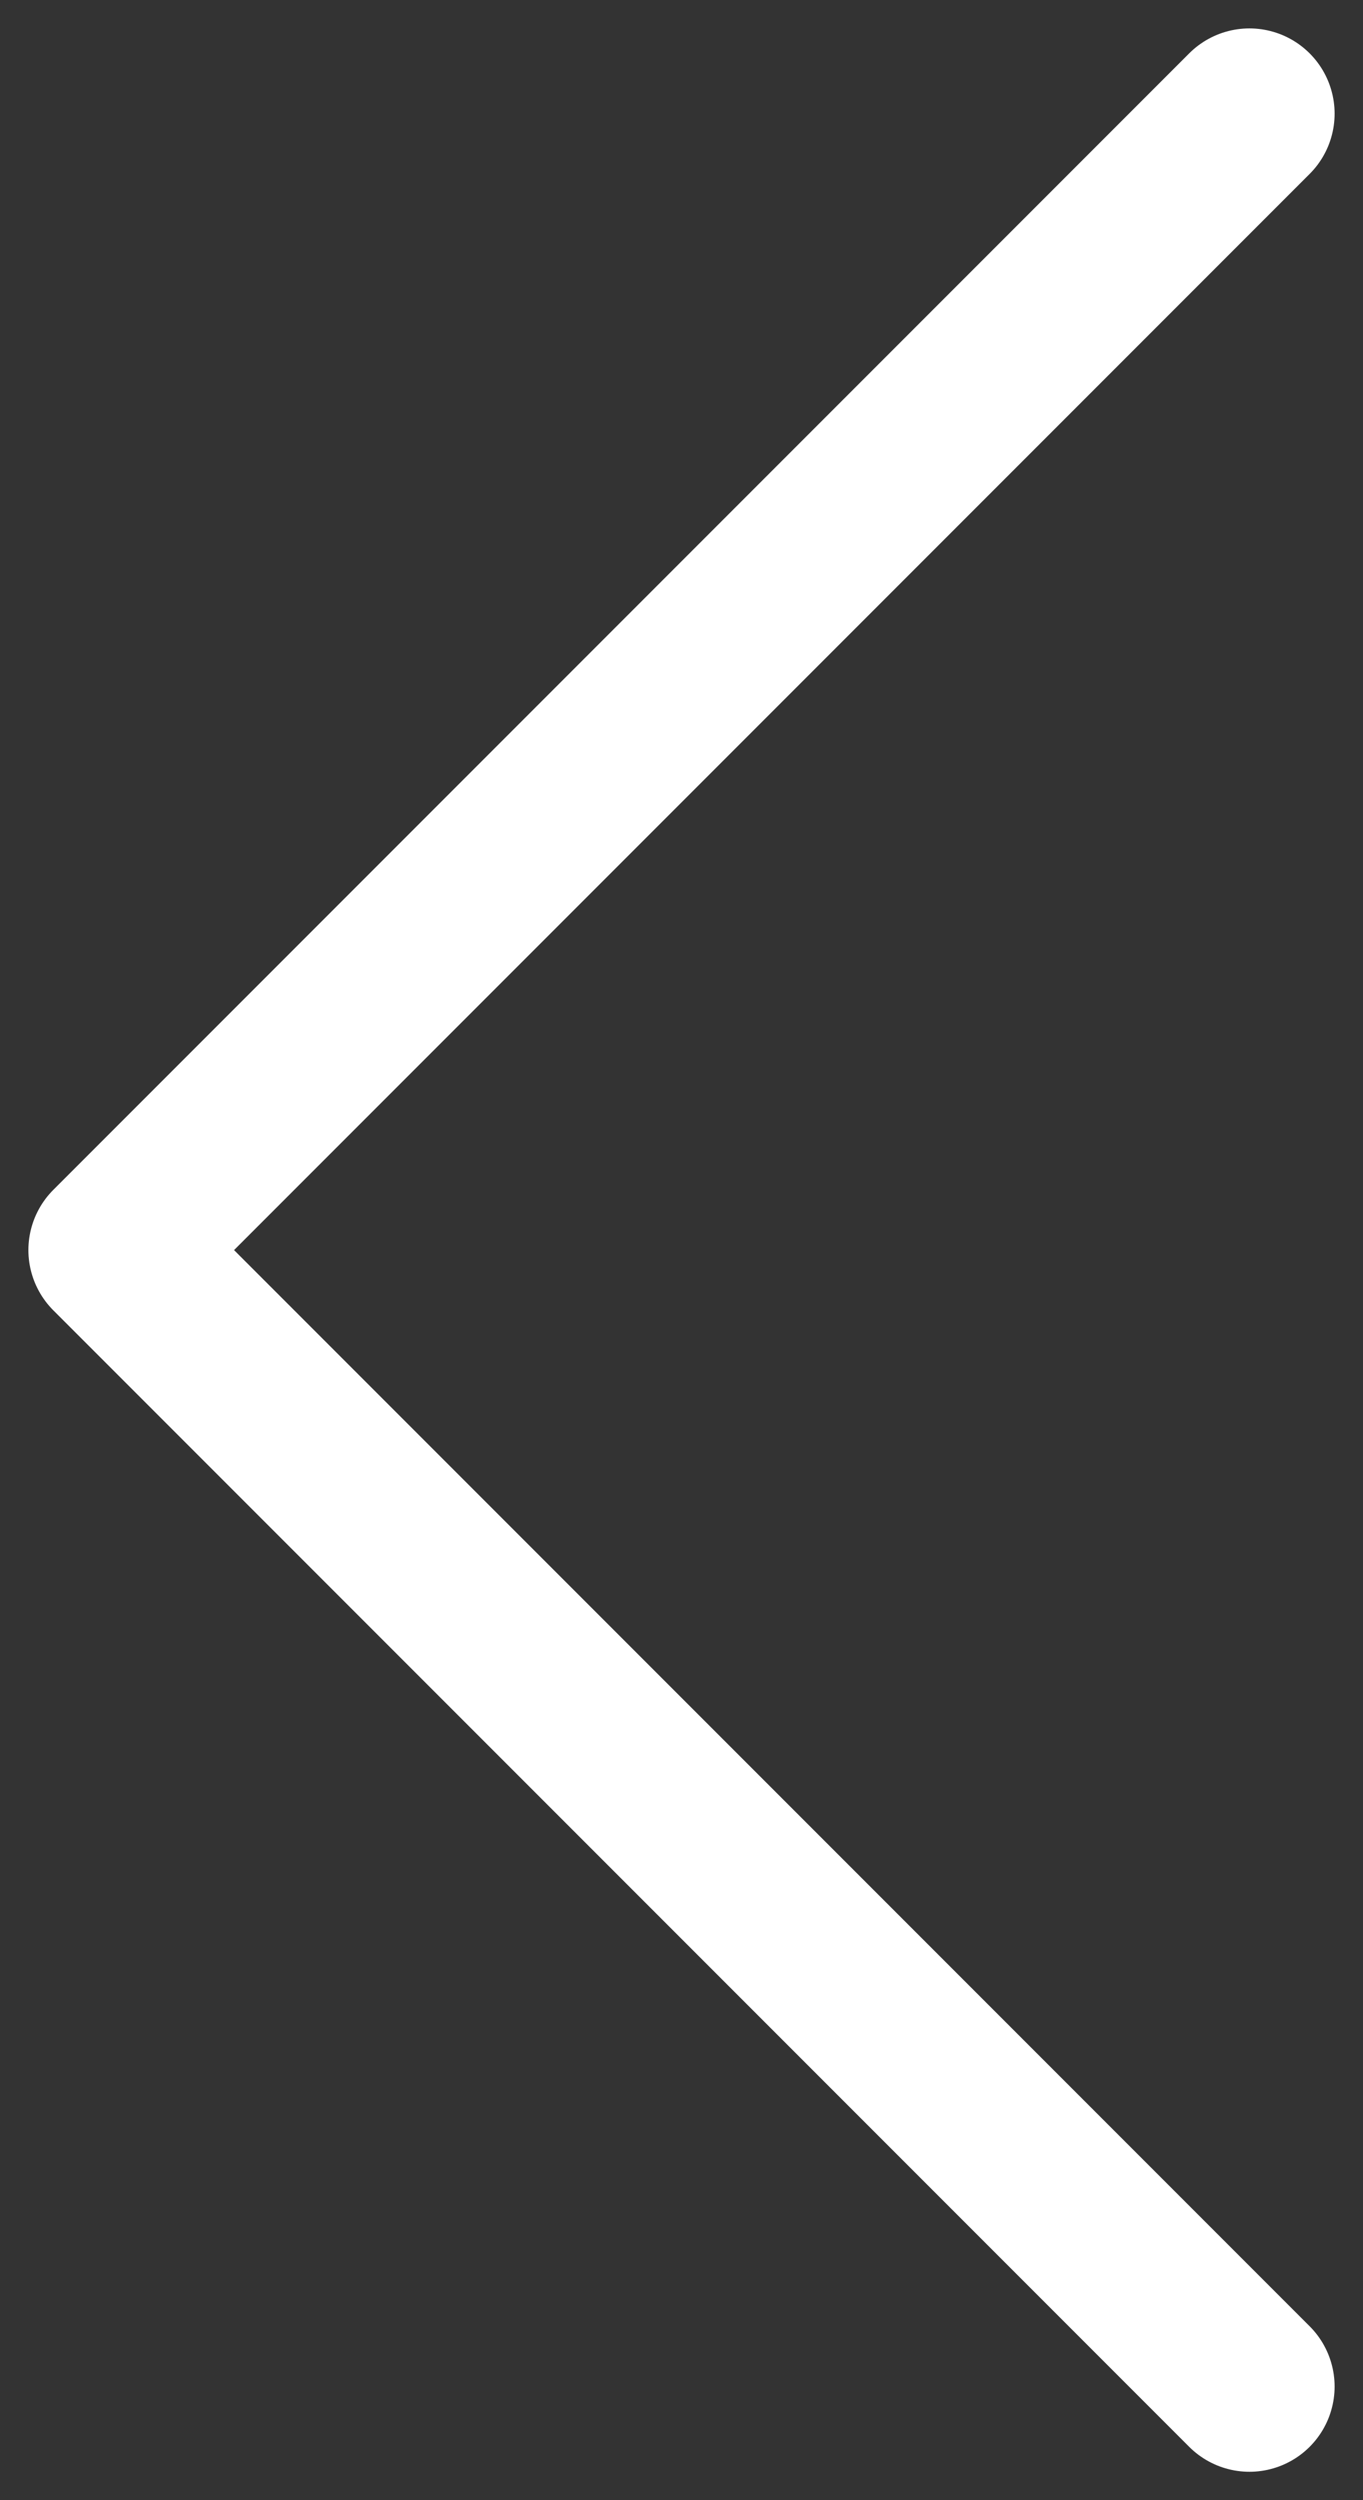
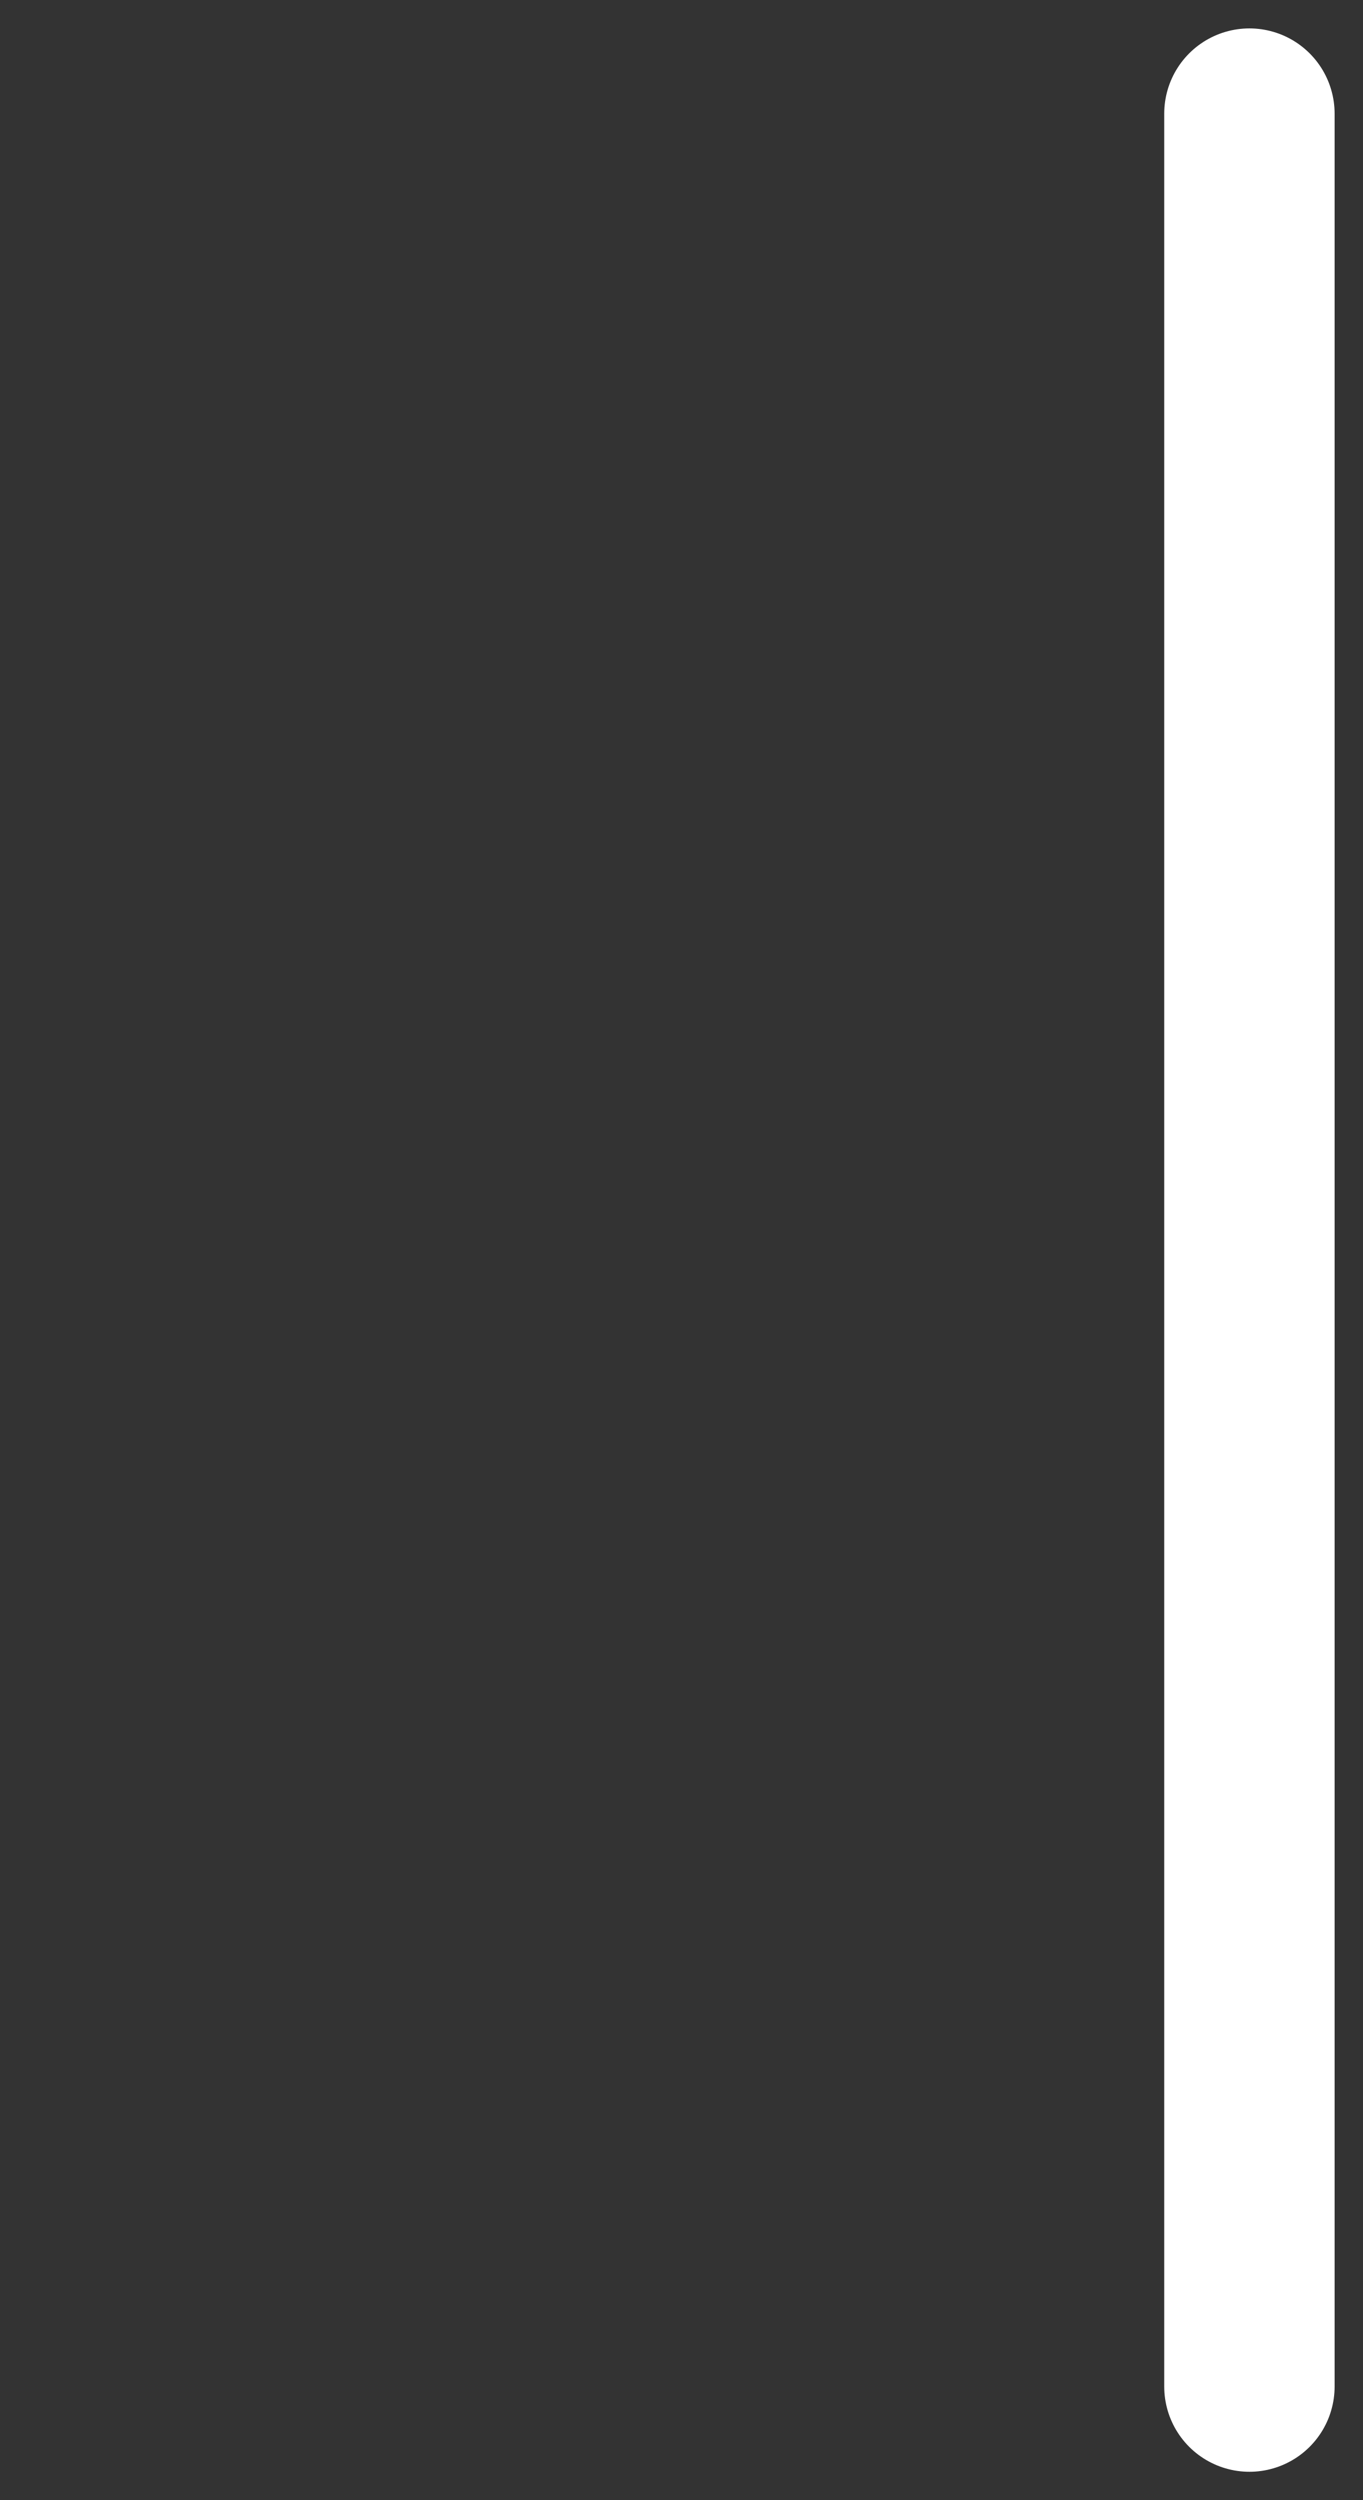
<svg xmlns="http://www.w3.org/2000/svg" width="24" height="44" viewBox="0 0 24 44" fill="none">
  <rect x="0" y="0" width="24" height="44" fill="#333333" stroke="none" />
-   <path d="M22 42L2 22L22 2" stroke="white" stroke-width="3" stroke-linecap="round" stroke-linejoin="round" />
+   <path d="M22 42L22 2" stroke="white" stroke-width="3" stroke-linecap="round" stroke-linejoin="round" />
</svg>